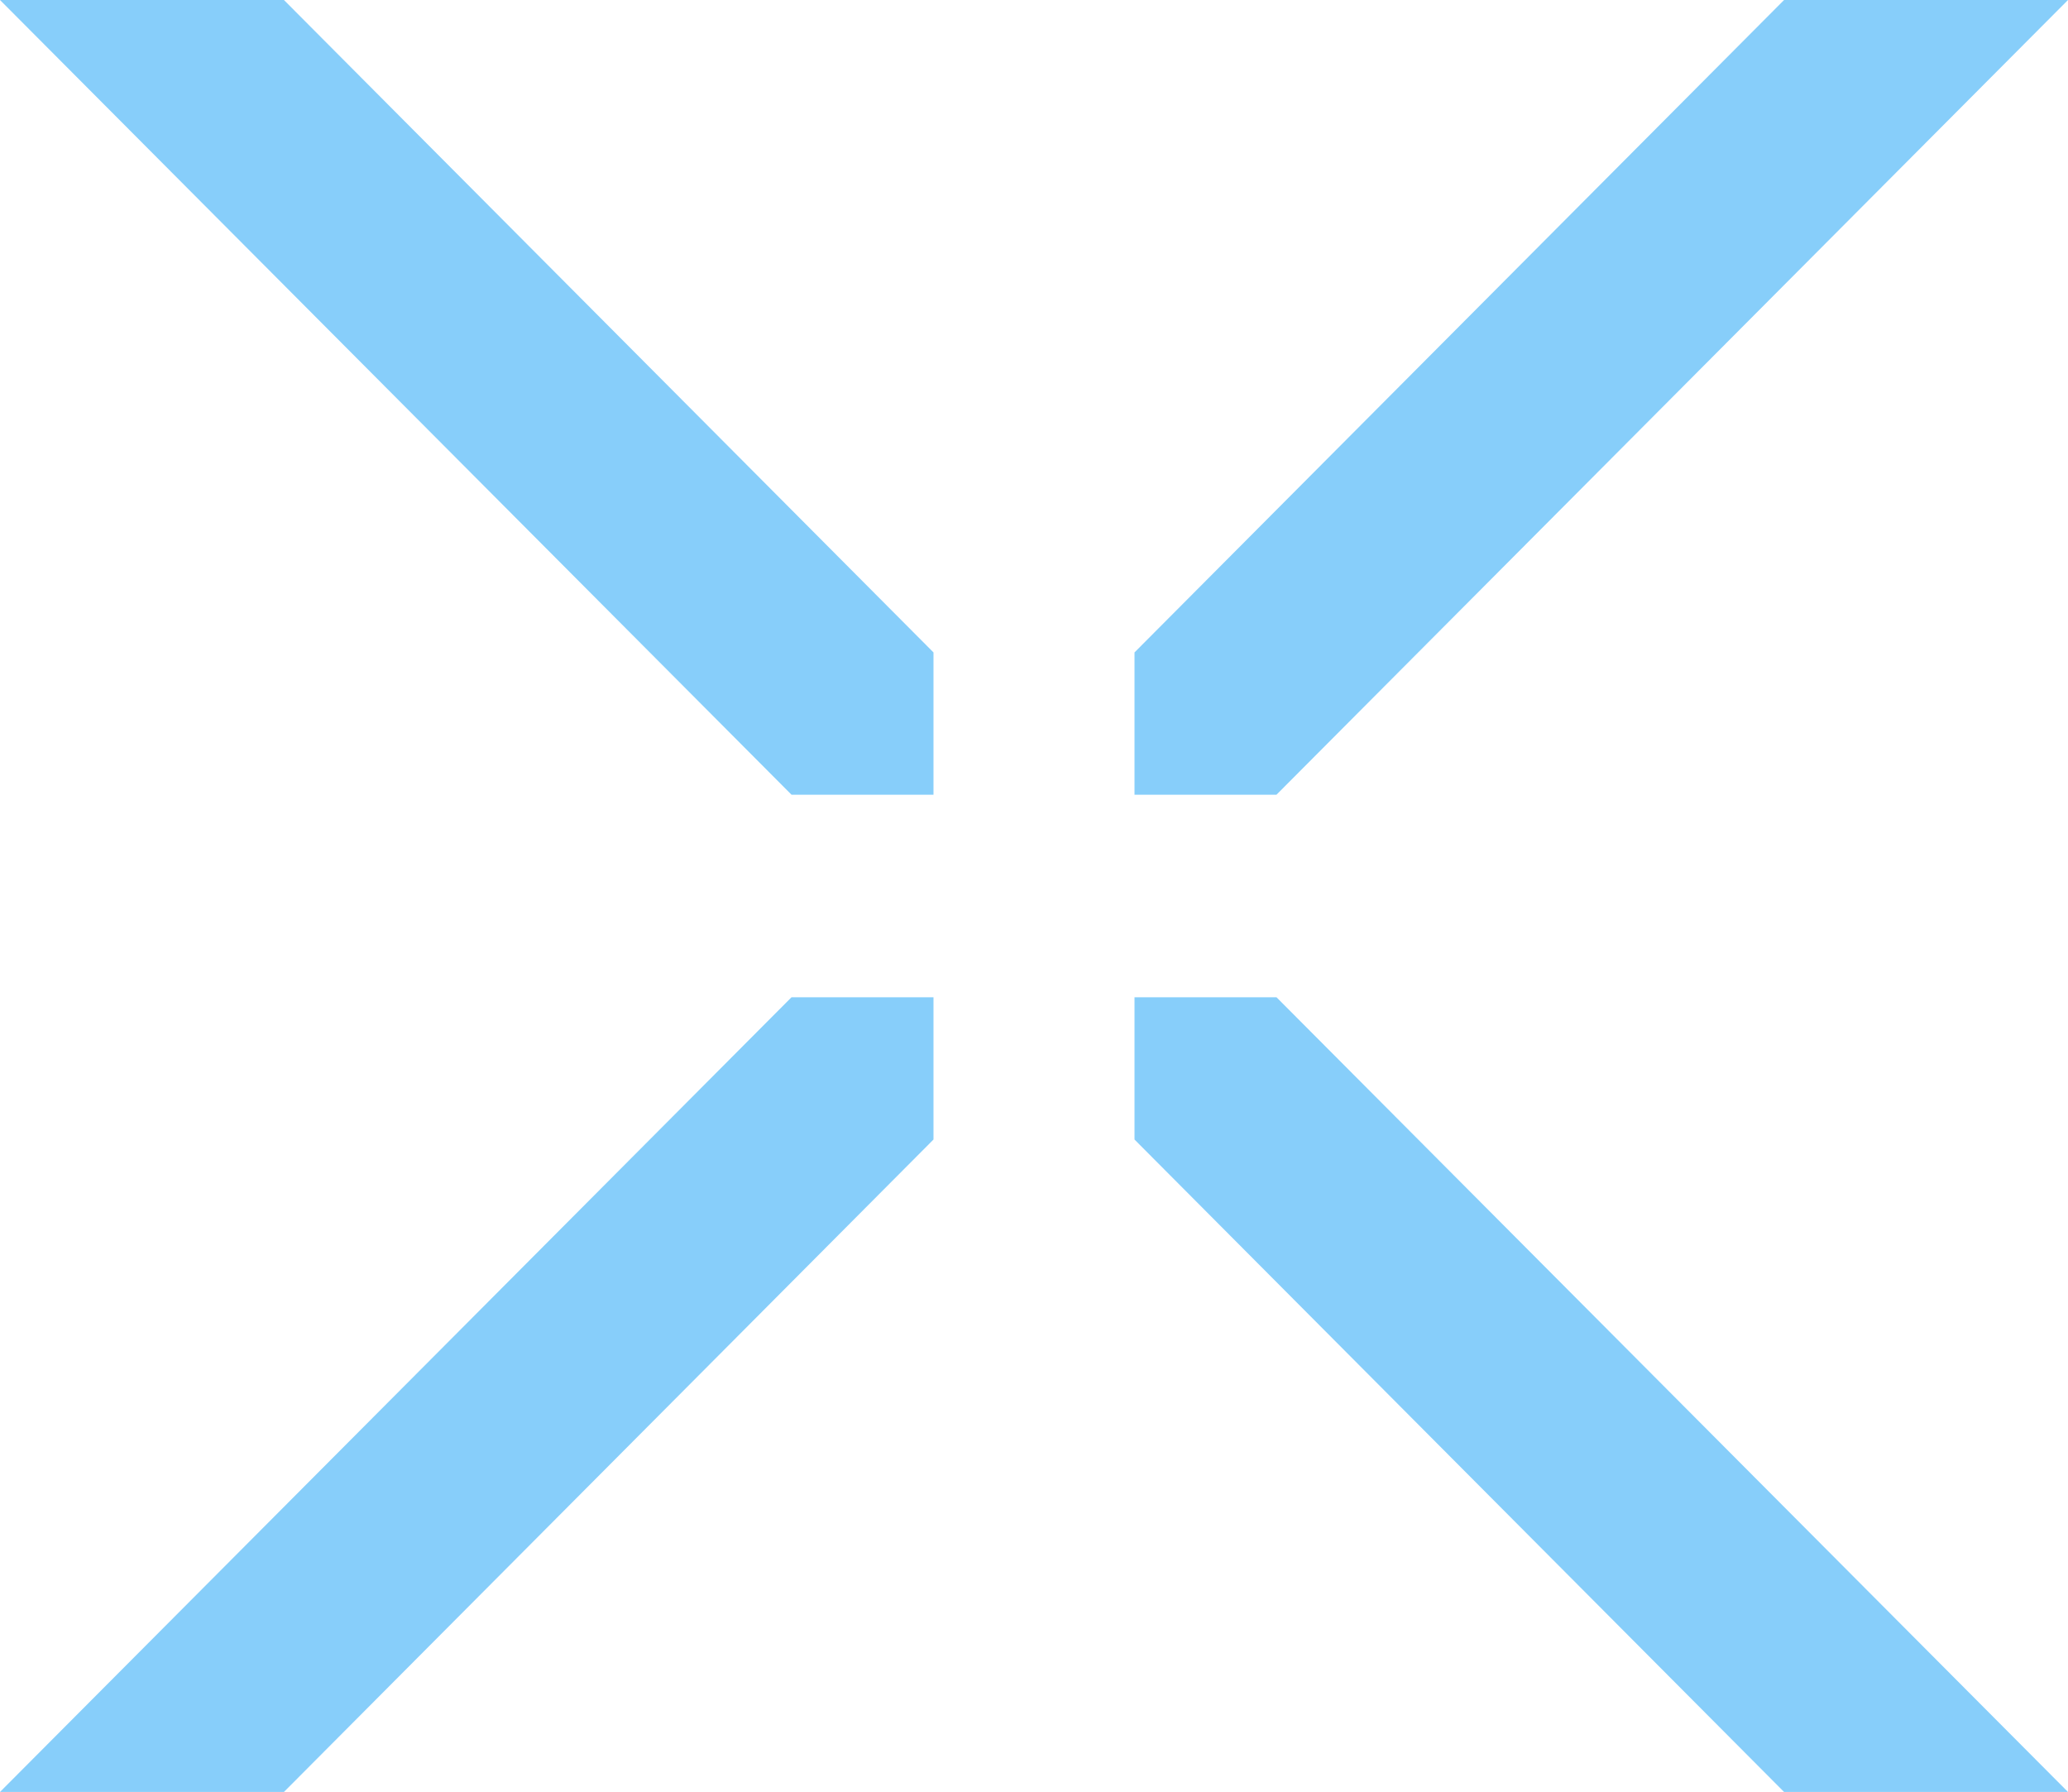
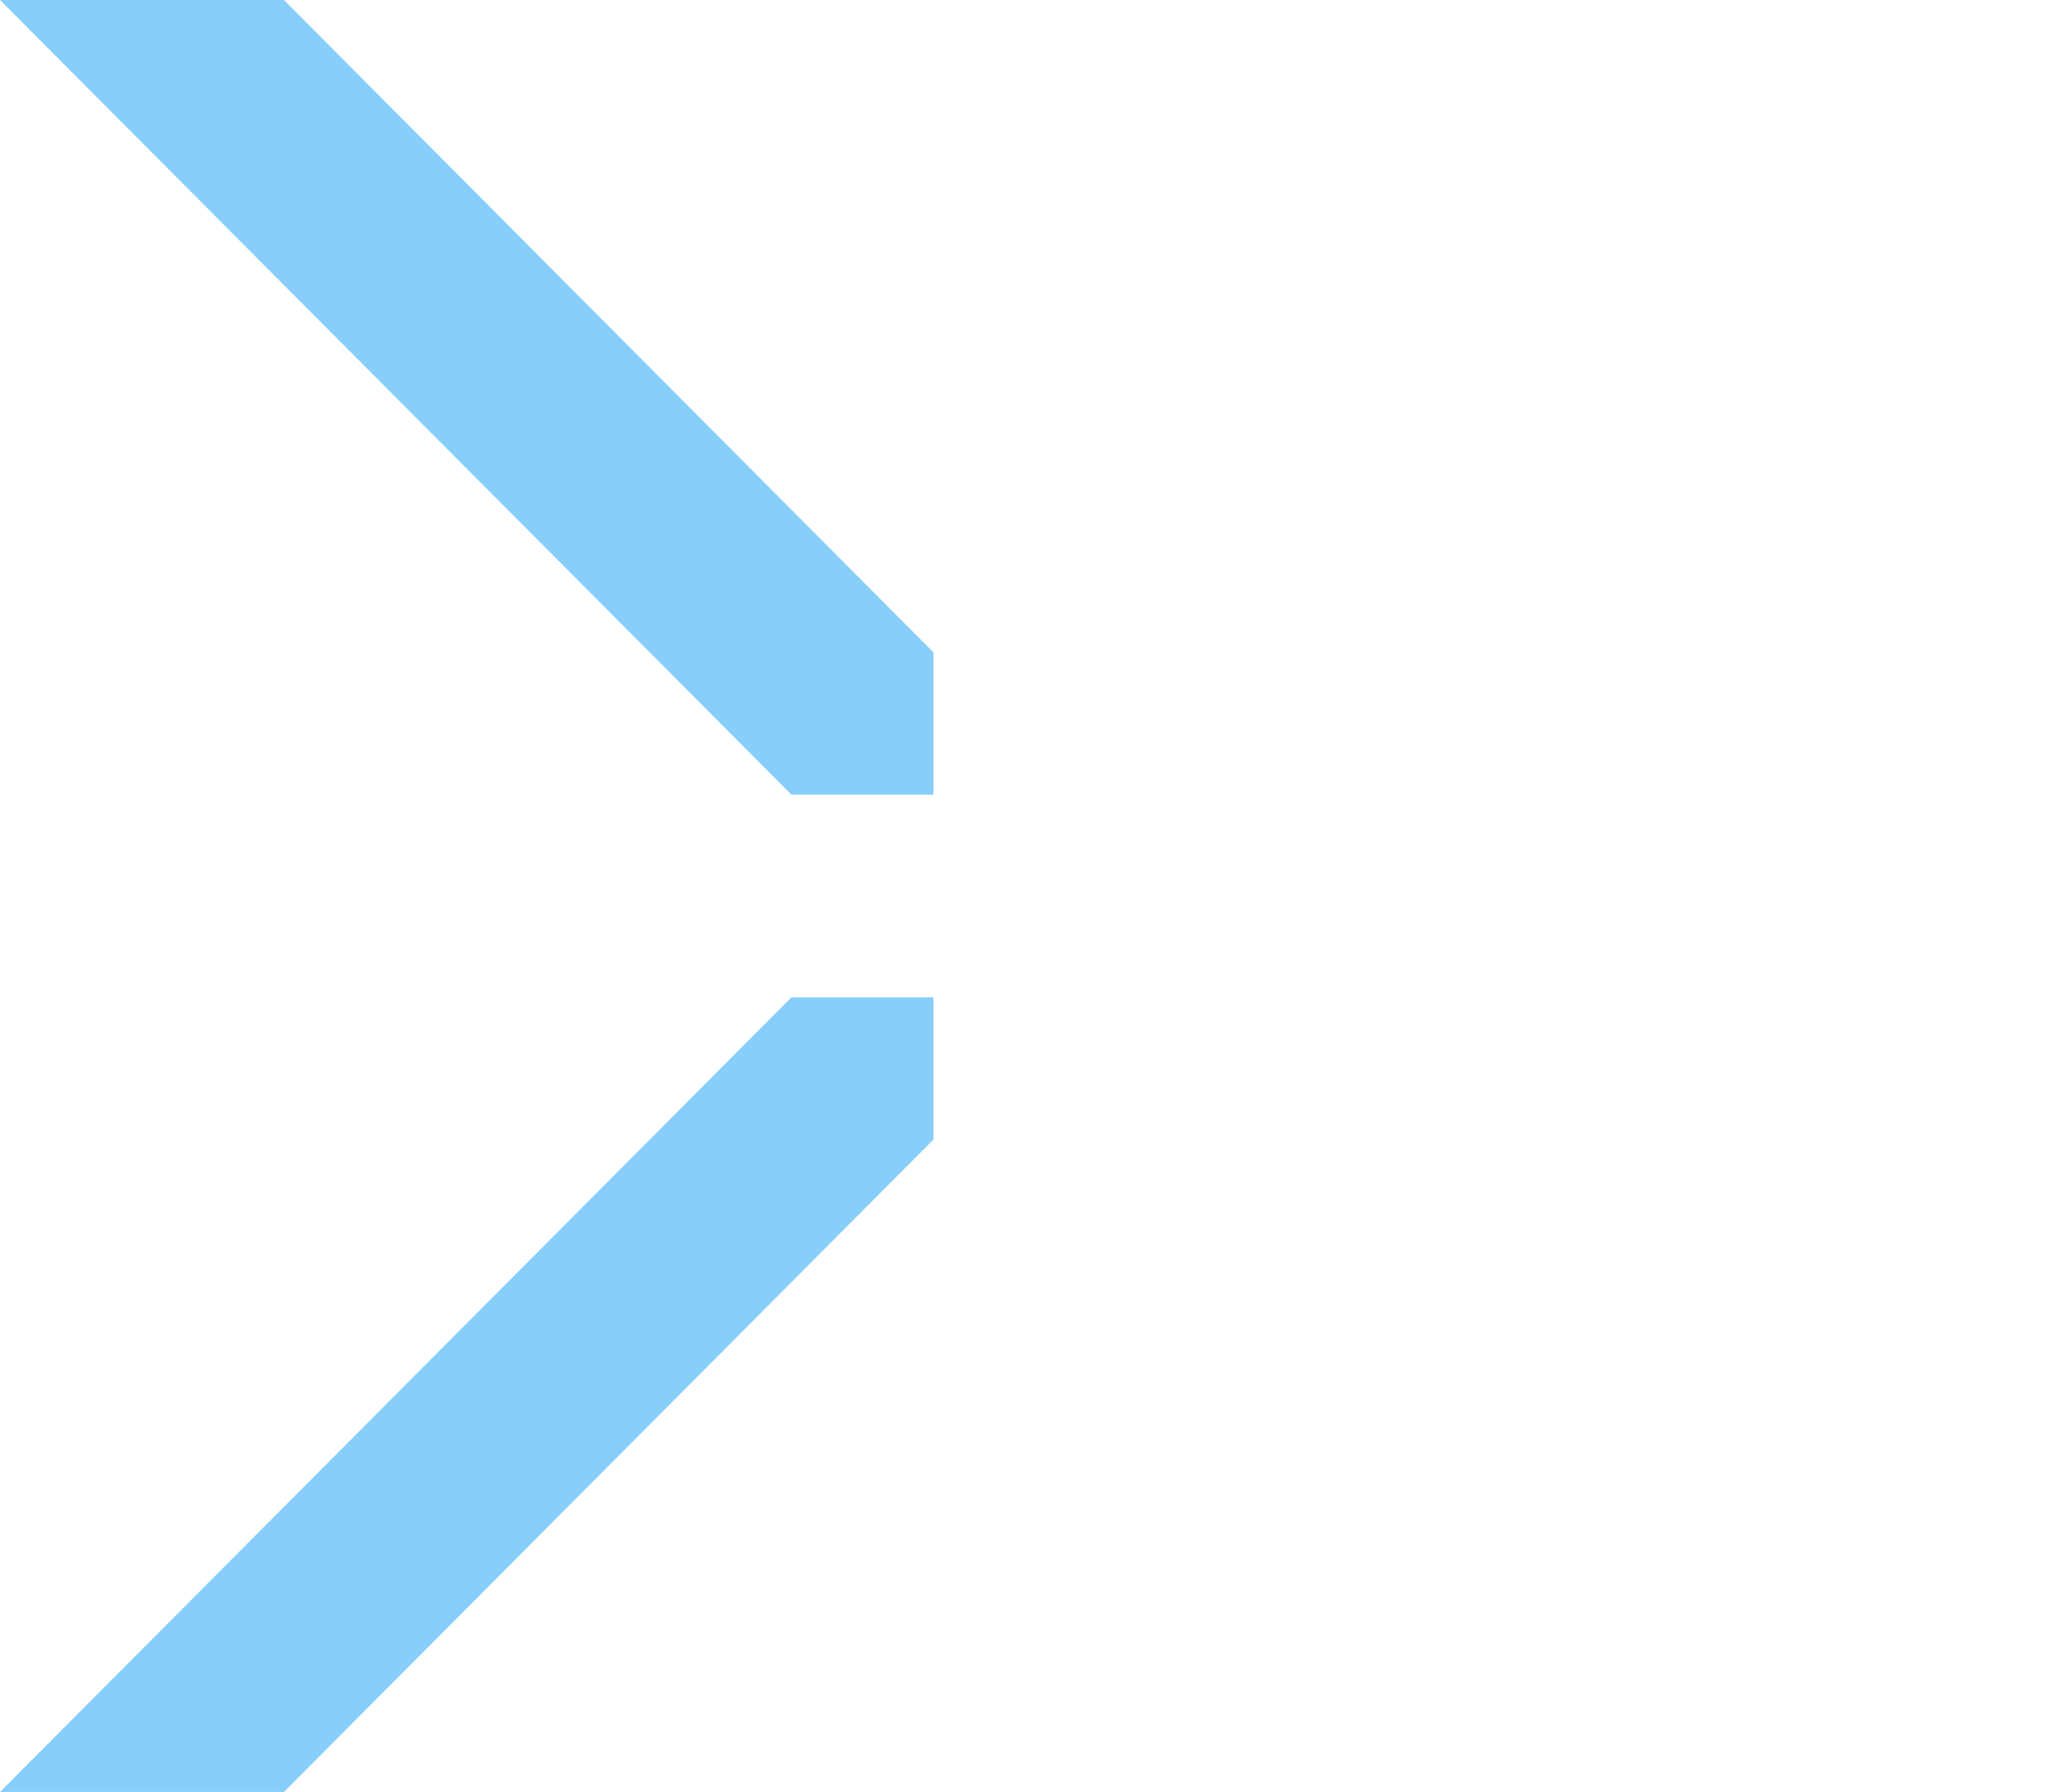
<svg xmlns="http://www.w3.org/2000/svg" width="928" height="804" viewBox="0 0 928 804" fill="none">
  <path d="M0 0L355.188 356.565H418.897V292.728L127.417 0H0Z" fill="#87CEFA" />
-   <path d="M927.998 0H800.582L509.102 292.728V356.565H572.81L927.998 0Z" fill="#87CEFA" />
-   <path d="M509.102 447.435V511.272L800.582 804H927.998L572.81 447.435H509.102Z" fill="#87CEFA" />
  <path d="M0 804H127.417L418.897 511.272V447.435H355.188L0 804Z" fill="#87CEFA" />
</svg>